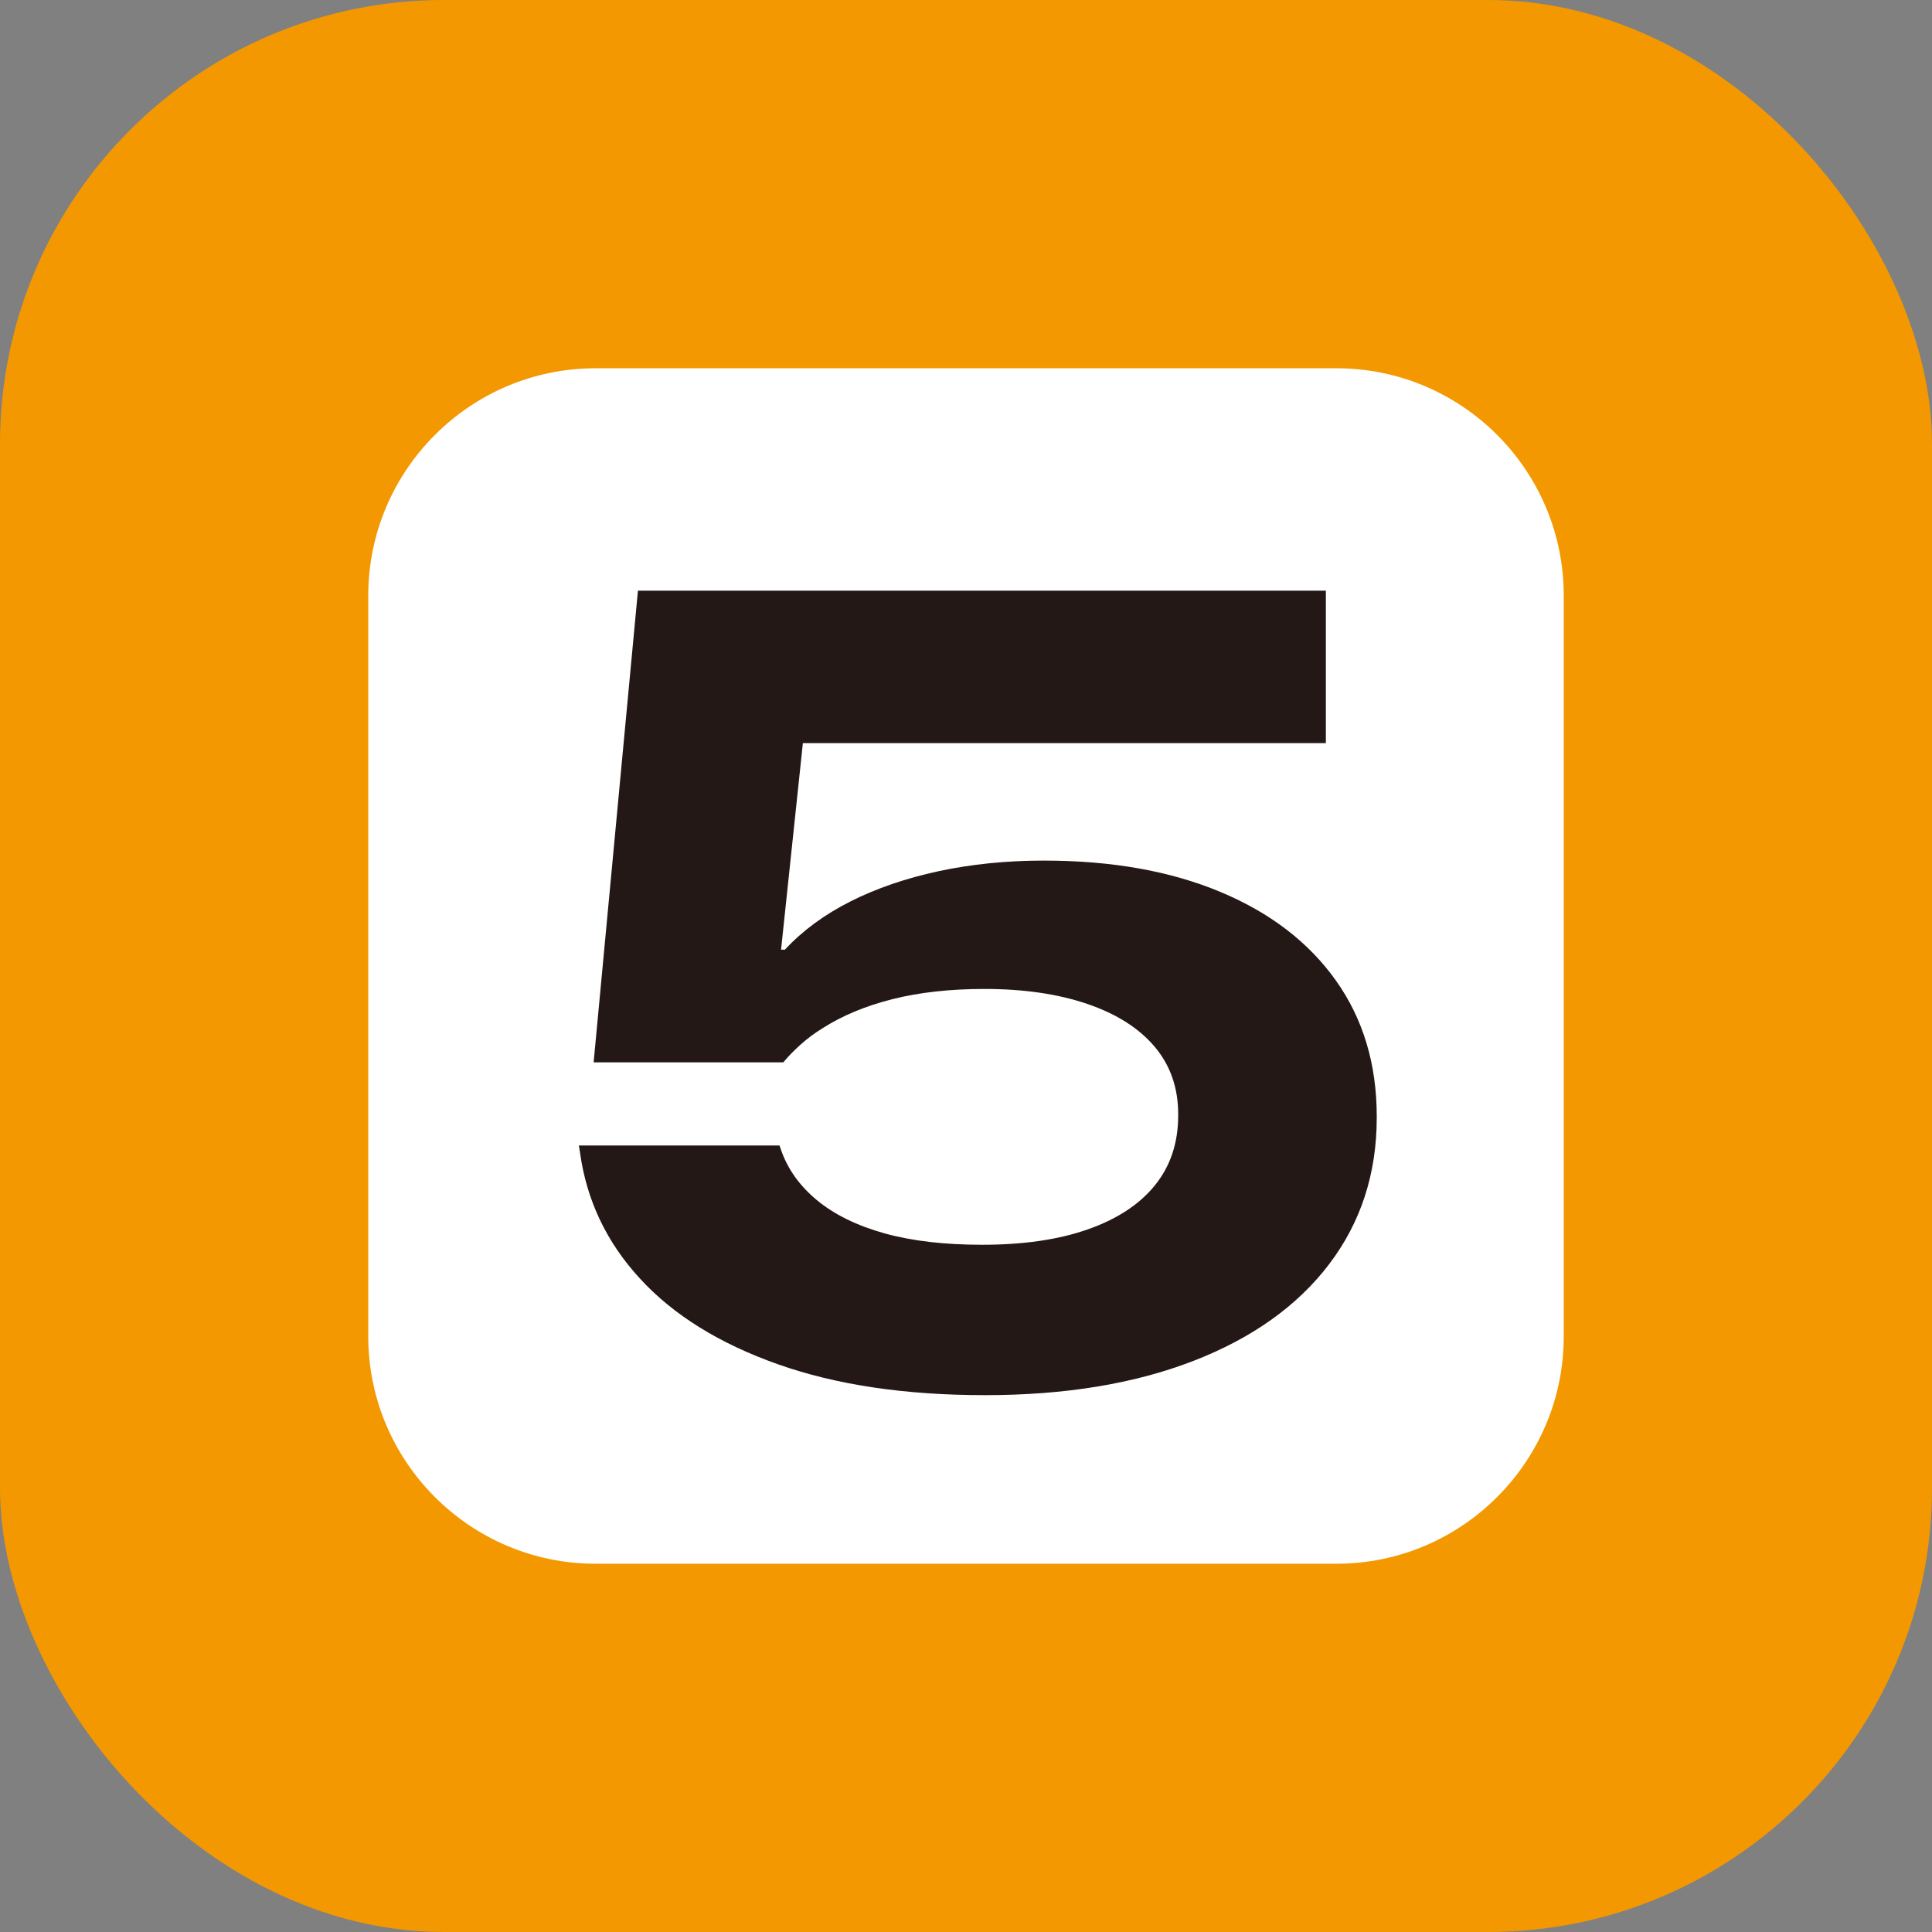
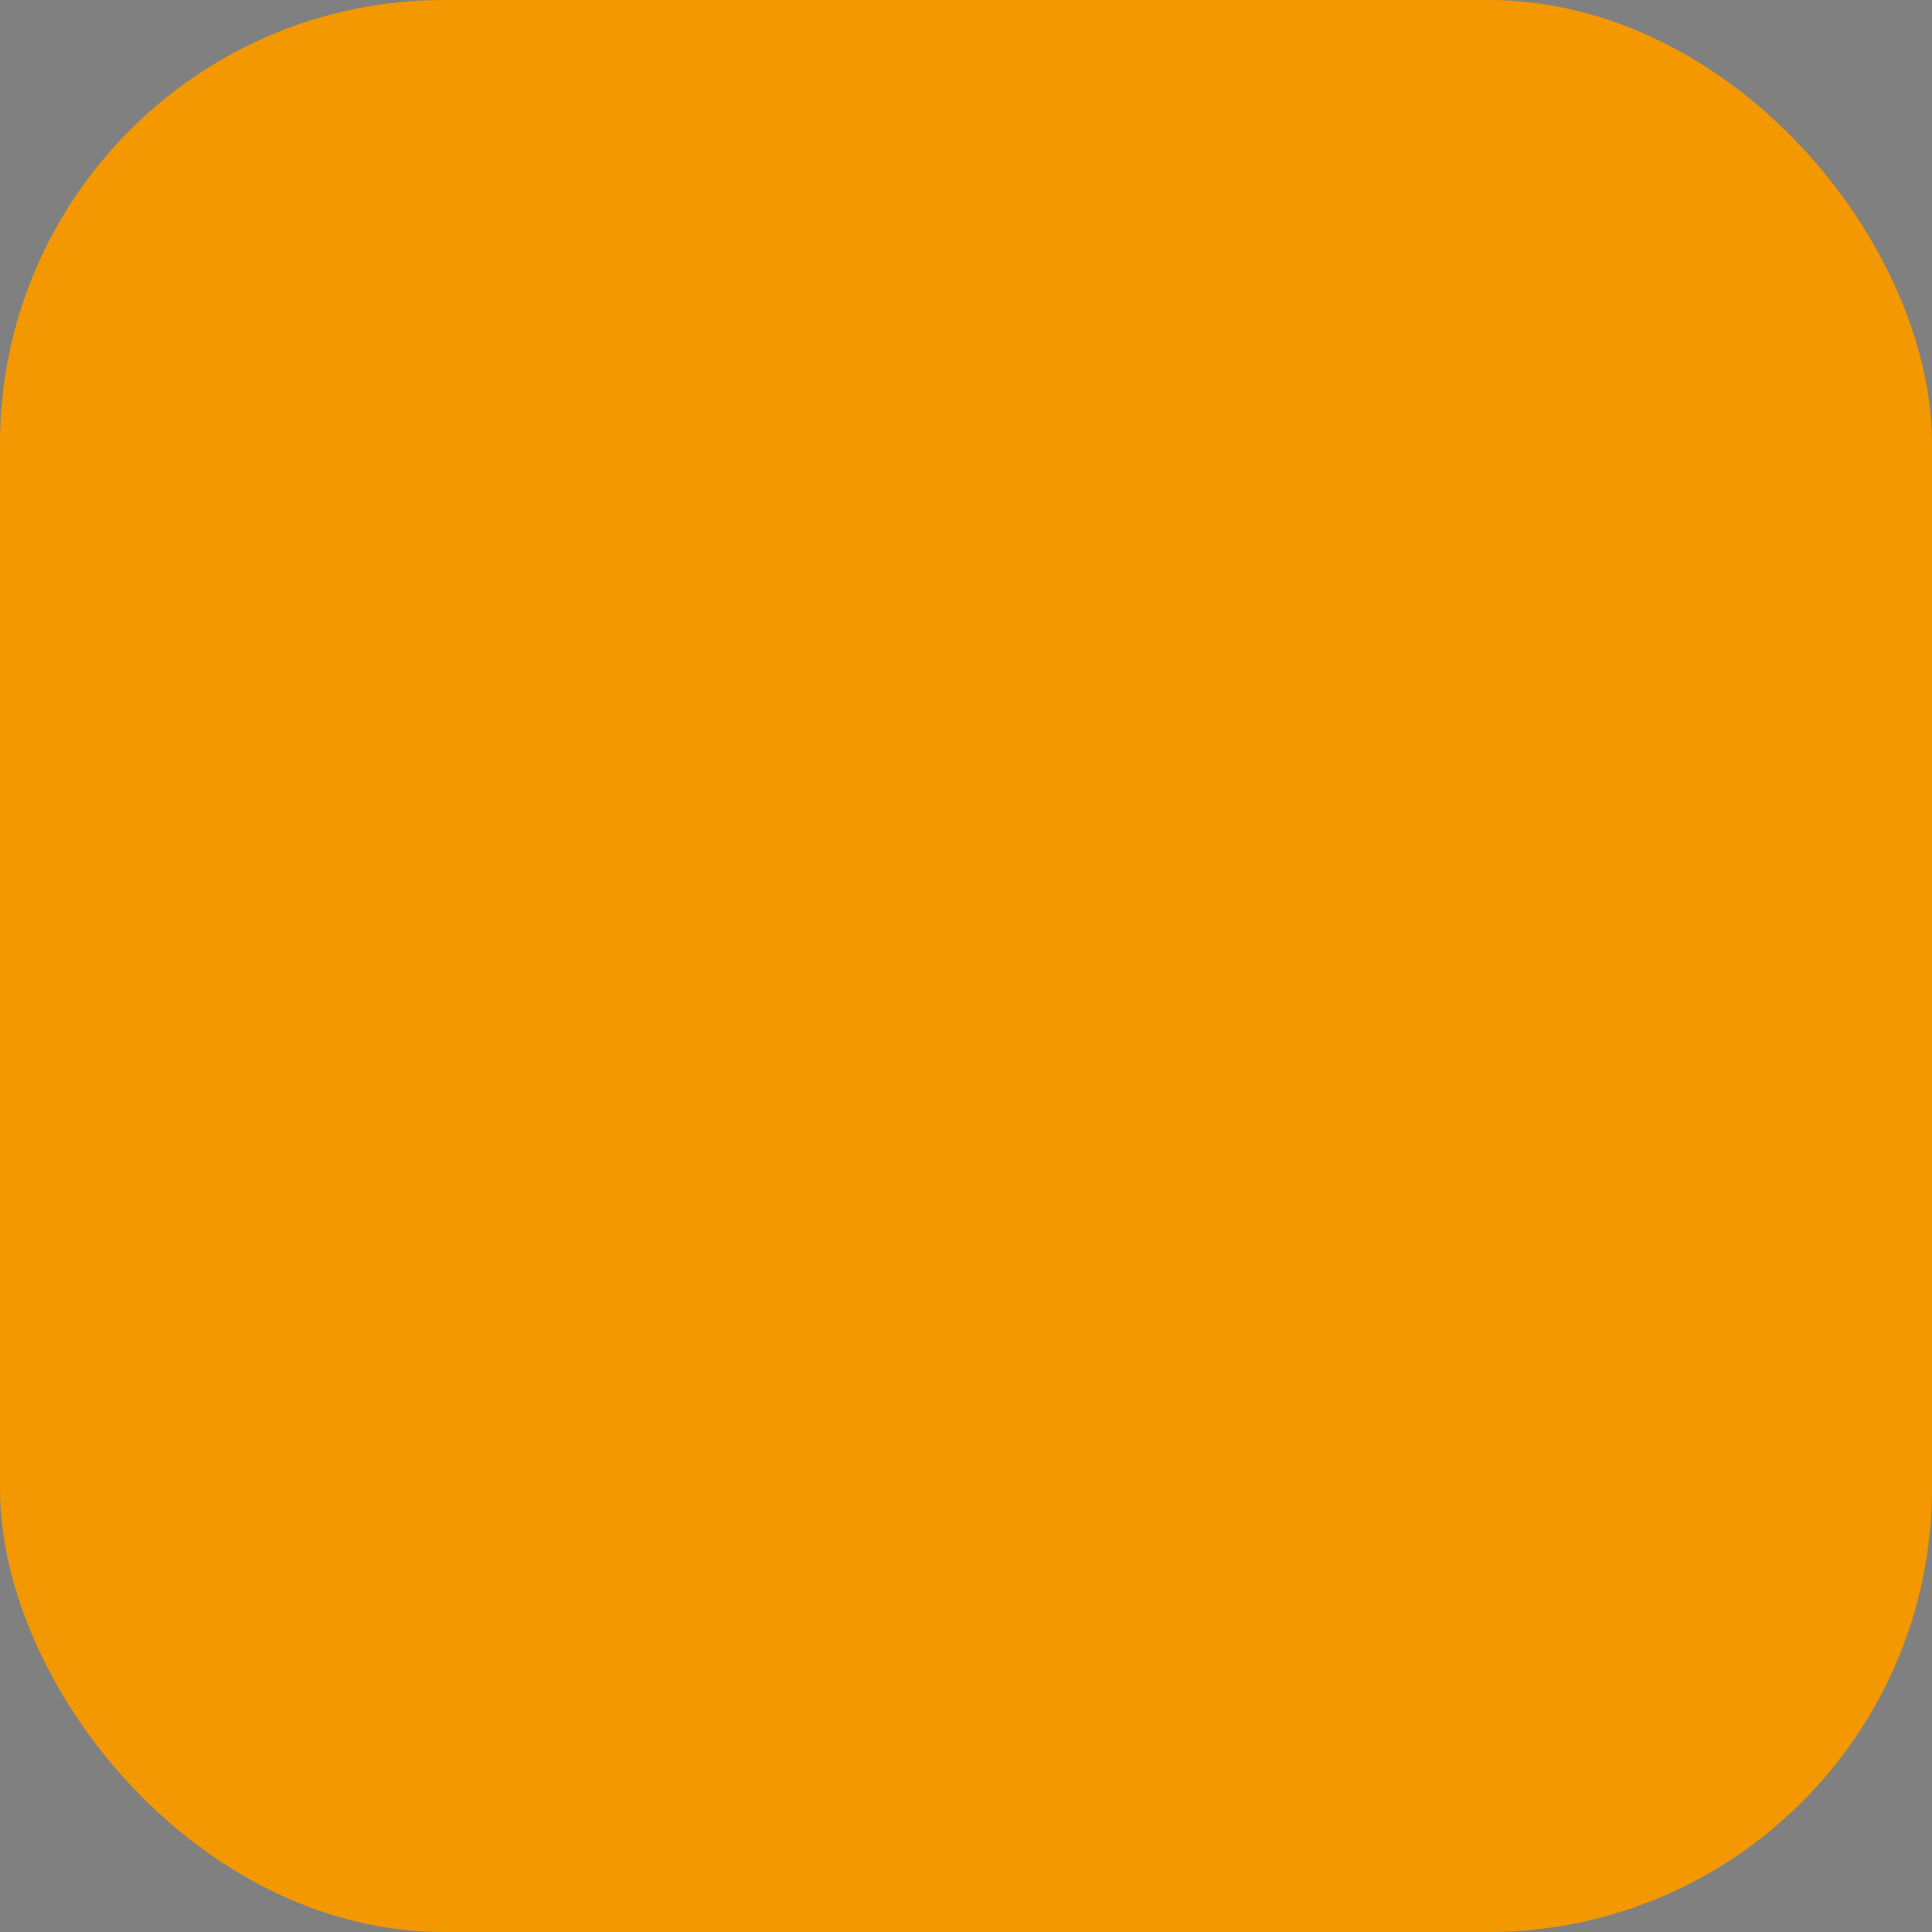
<svg xmlns="http://www.w3.org/2000/svg" id="a" width="30mm" height="30mm" viewBox="0 0 85.04 85.04">
  <rect x="0" y="0" width="85.04" height="85.04" fill="#808080" stroke="none" />
  <defs>
    <style>.b{fill:#231815;}.c{fill:#fff;}.d{fill:#f39800;}</style>
  </defs>
  <rect class="d" width="85.04" height="85.04" rx="19.54" ry="19.54" />
-   <rect class="c" x="16.71" y="16.71" width="51.62" height="51.62" rx="9.5" ry="9.5" />
-   <path class="c" d="M58.83,68.83H26.21c-5.51,0-10-4.49-10-10V26.21c0-5.51,4.49-10,10-10h32.62c5.51,0,10,4.48,10,10v32.62c0,5.51-4.49,10-10,10ZM26.21,17.21c-4.96,0-9,4.04-9,9v32.62c0,4.96,4.04,9,9,9h32.62c4.96,0,9-4.04,9-9V26.21c0-4.96-4.04-9-9-9H26.21Z" />
-   <path class="b" d="M43.36,61.41c-3.51,0-6.55-.45-9.12-1.36s-4.59-2.16-6.06-3.76c-1.48-1.6-2.36-3.46-2.65-5.56l-.05-.31h8.83l.05.14c.29.87.82,1.62,1.59,2.26.77.64,1.77,1.13,2.99,1.47,1.23.34,2.66.5,4.29.5,1.8,0,3.34-.22,4.63-.67,1.29-.45,2.28-1.09,2.97-1.94s1.03-1.87,1.03-3.09v-.05c0-1.15-.34-2.14-1.03-2.96s-1.68-1.45-2.97-1.89c-1.29-.44-2.8-.66-4.53-.66-1.51,0-2.86.15-4.05.45s-2.22.73-3.09,1.29c-.34.21-.65.44-.94.7-.29.26-.55.52-.77.79h-8.35l1.95-20.76h30.28v6.71h-23.02l-.96,9.09h.17c.77-.83,1.73-1.54,2.88-2.12,1.15-.58,2.44-1.02,3.87-1.33,1.44-.31,2.99-.47,4.65-.47,2.98,0,5.57.46,7.77,1.38,2.2.92,3.89,2.22,5.09,3.91,1.19,1.68,1.79,3.67,1.79,5.97v.05c0,2.47-.7,4.62-2.1,6.46-1.4,1.84-3.4,3.26-5.99,4.26-2.59,1-5.64,1.5-9.15,1.5Z" />
</svg>